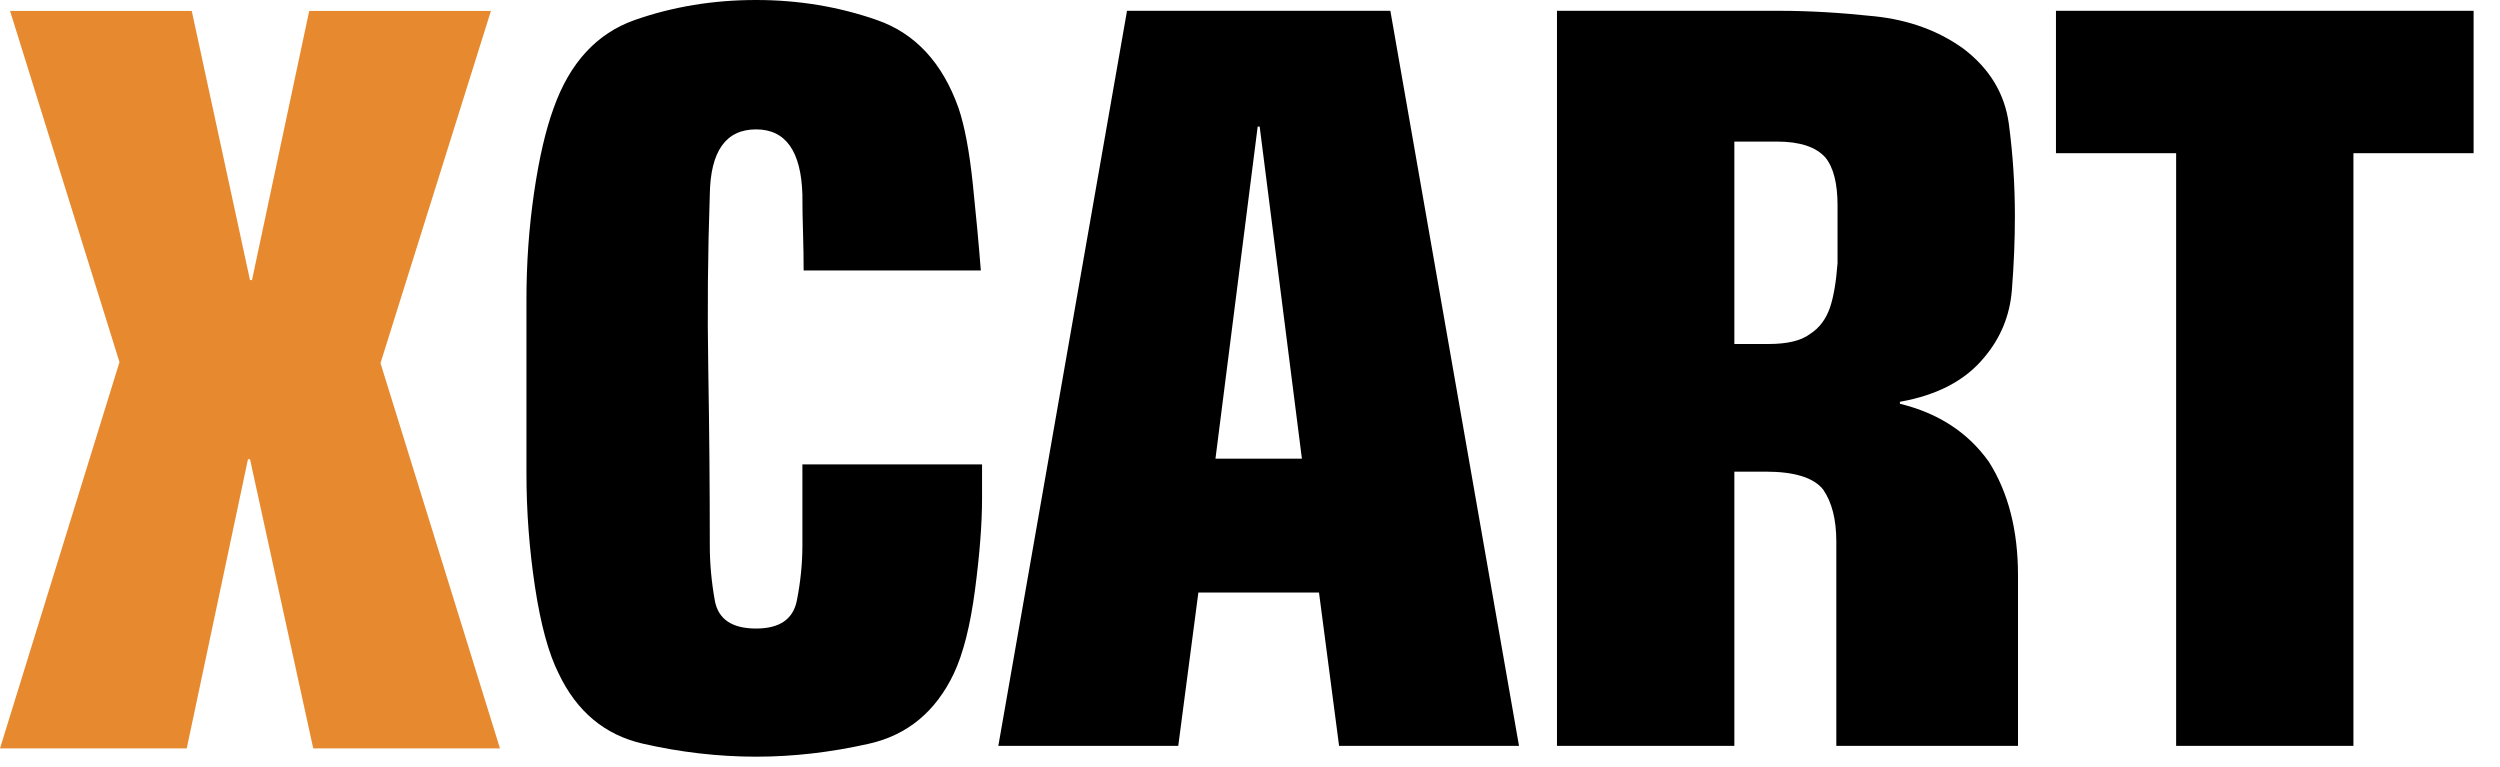
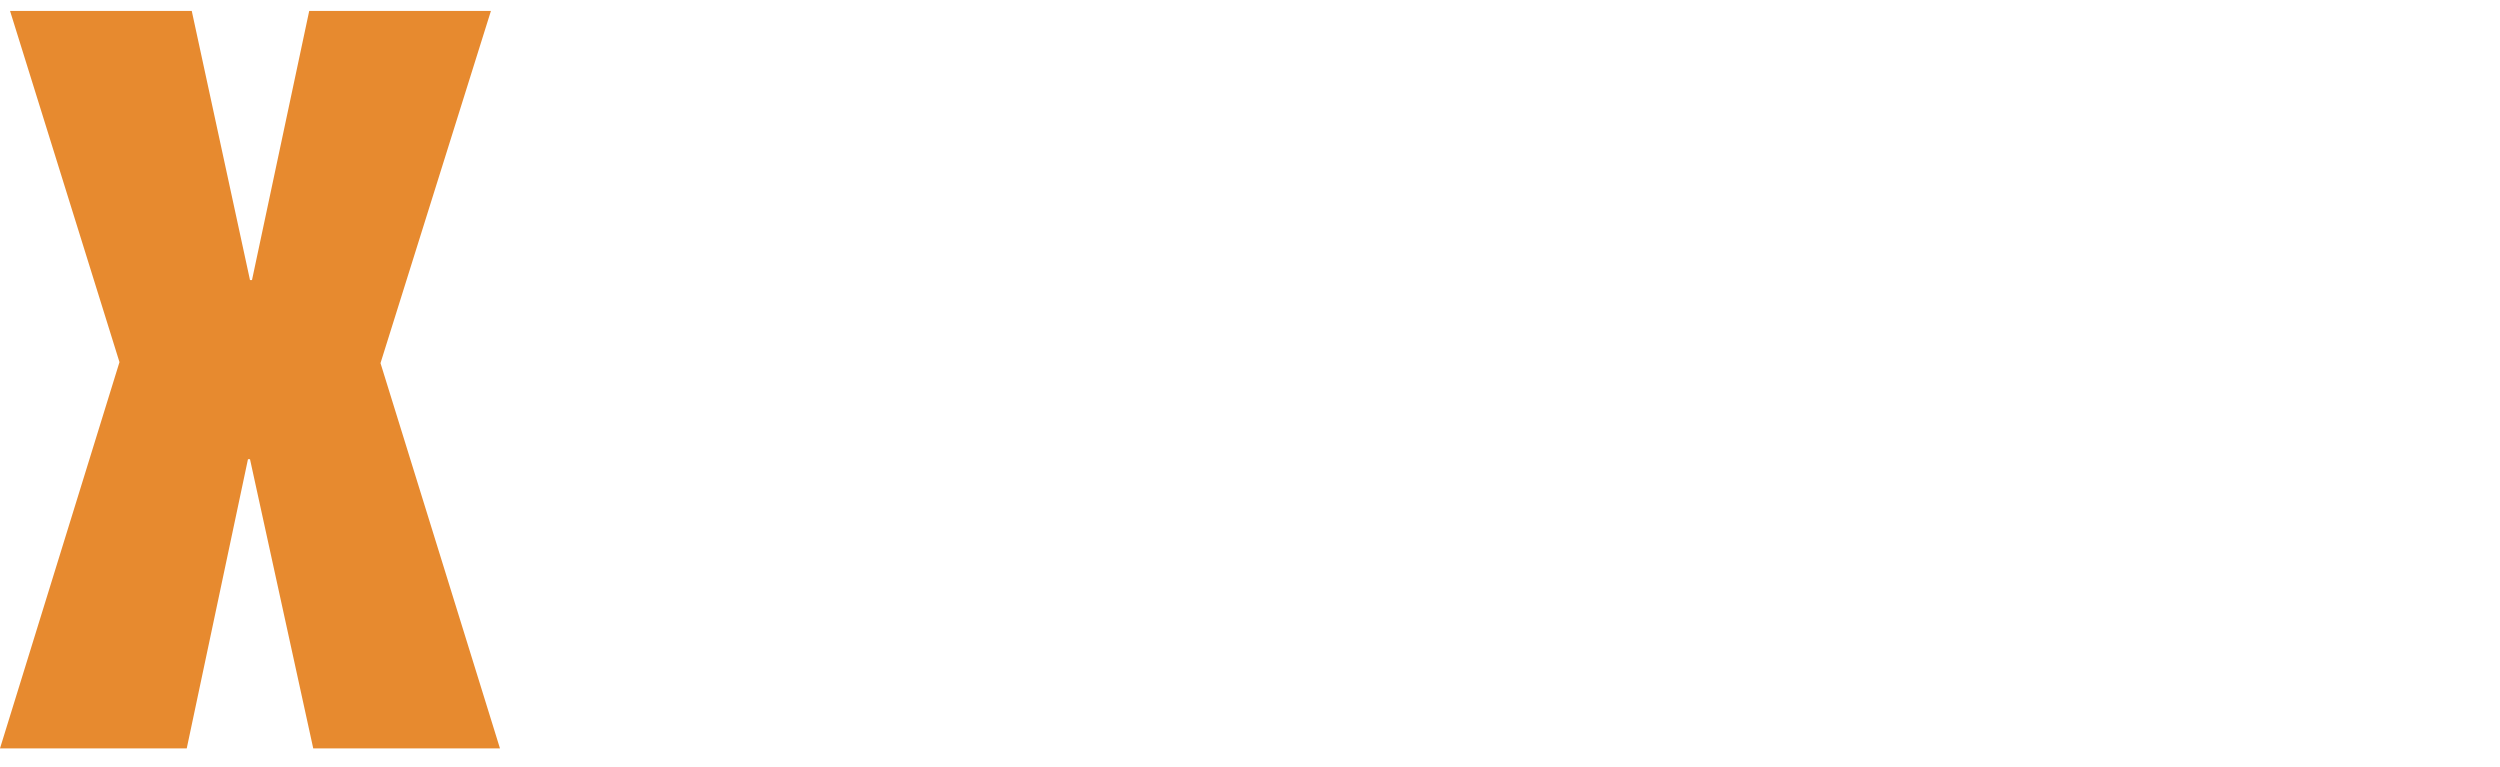
<svg xmlns="http://www.w3.org/2000/svg" width="300" height="92" viewBox="0 0 300 92" fill="none">
-   <path fill-rule="evenodd" clip-rule="evenodd" d="M90.739 0C95.815 0 100.651 0.802 105.245 2.407C109.842 4.012 113.106 7.542 115.037 12.999C115.763 15.165 116.327 18.169 116.731 22.012C117.134 25.855 117.456 29.337 117.699 32.458H96.437C96.437 31.017 96.411 29.517 96.364 27.956C96.311 26.395 96.288 24.854 96.288 23.332C96.127 18.128 94.275 15.526 90.732 15.526C87.109 15.526 85.257 18.127 85.176 23.328C84.934 30.37 84.873 37.412 84.995 44.455C85.114 51.498 85.176 58.499 85.176 65.461C85.176 67.623 85.376 69.823 85.778 72.063C86.182 74.304 87.834 75.424 90.732 75.424C93.551 75.424 95.181 74.304 95.623 72.063C96.066 69.82 96.288 67.619 96.288 65.456V55.728H117.846V59.811C117.846 62.853 117.563 66.516 116.998 70.8C116.435 75.084 115.588 78.426 114.46 80.829C112.281 85.396 108.894 88.2 104.299 89.241C99.701 90.282 95.185 90.802 90.753 90.802C86.236 90.802 81.7 90.282 77.144 89.241C72.588 88.201 69.221 85.397 67.045 80.833C65.834 78.431 64.888 74.969 64.202 70.444C63.517 65.92 63.174 61.375 63.174 56.81V35.912C63.174 31.589 63.475 27.345 64.079 23.182C64.684 19.017 65.471 15.615 66.438 12.971C68.373 7.527 71.618 4.004 76.169 2.403C80.726 0.801 85.581 0 90.739 0V0ZM166.843 1.297L182.281 89.505H160.69L158.279 71.101H143.805L141.39 89.505H119.799L135.242 1.297H166.843ZM213.586 1.297C217.055 1.297 220.848 1.517 224.964 1.956C229.08 2.394 232.629 3.691 235.615 5.845C238.762 8.24 240.579 11.252 241.063 14.881C241.547 18.512 241.788 22.203 241.788 25.952C241.788 28.826 241.666 31.777 241.425 34.809C241.183 37.842 240.094 40.514 238.157 42.828C235.897 45.621 232.508 47.417 227.989 48.214V48.453C232.59 49.572 236.142 51.884 238.648 55.395C240.988 59.066 242.16 63.614 242.16 69.039V89.505H220.358V64.974C220.358 62.341 219.83 60.268 218.782 58.752C217.651 57.317 215.347 56.598 211.877 56.598H208.122V89.505H186.837V1.297H213.586ZM296.832 1.297V18.382H282.412V89.505H261.136V18.382H246.716V1.297H296.832ZM151.161 15.195H150.921L145.855 55.044H156.229L151.161 15.195ZM213.221 16.989H208.122V41.279H212.233C214.493 41.279 216.146 40.88 217.196 40.083C218.325 39.366 219.132 38.289 219.616 36.853C220.039 35.577 220.337 33.821 220.505 31.587V24.647C220.505 22.013 220.02 20.099 219.049 18.903C217.915 17.626 215.973 16.989 213.221 16.989V16.989Z" fill="black" />
  <path fill-rule="evenodd" clip-rule="evenodd" d="M30.239 33.61H29.999L23.01 1.309H1.205L14.337 43.455L0 89.804H22.409L29.757 55.102H29.999L37.588 89.804H59.996L45.66 43.575L58.912 1.309H37.106L30.239 33.61Z" fill="#E78A2F" />
</svg>